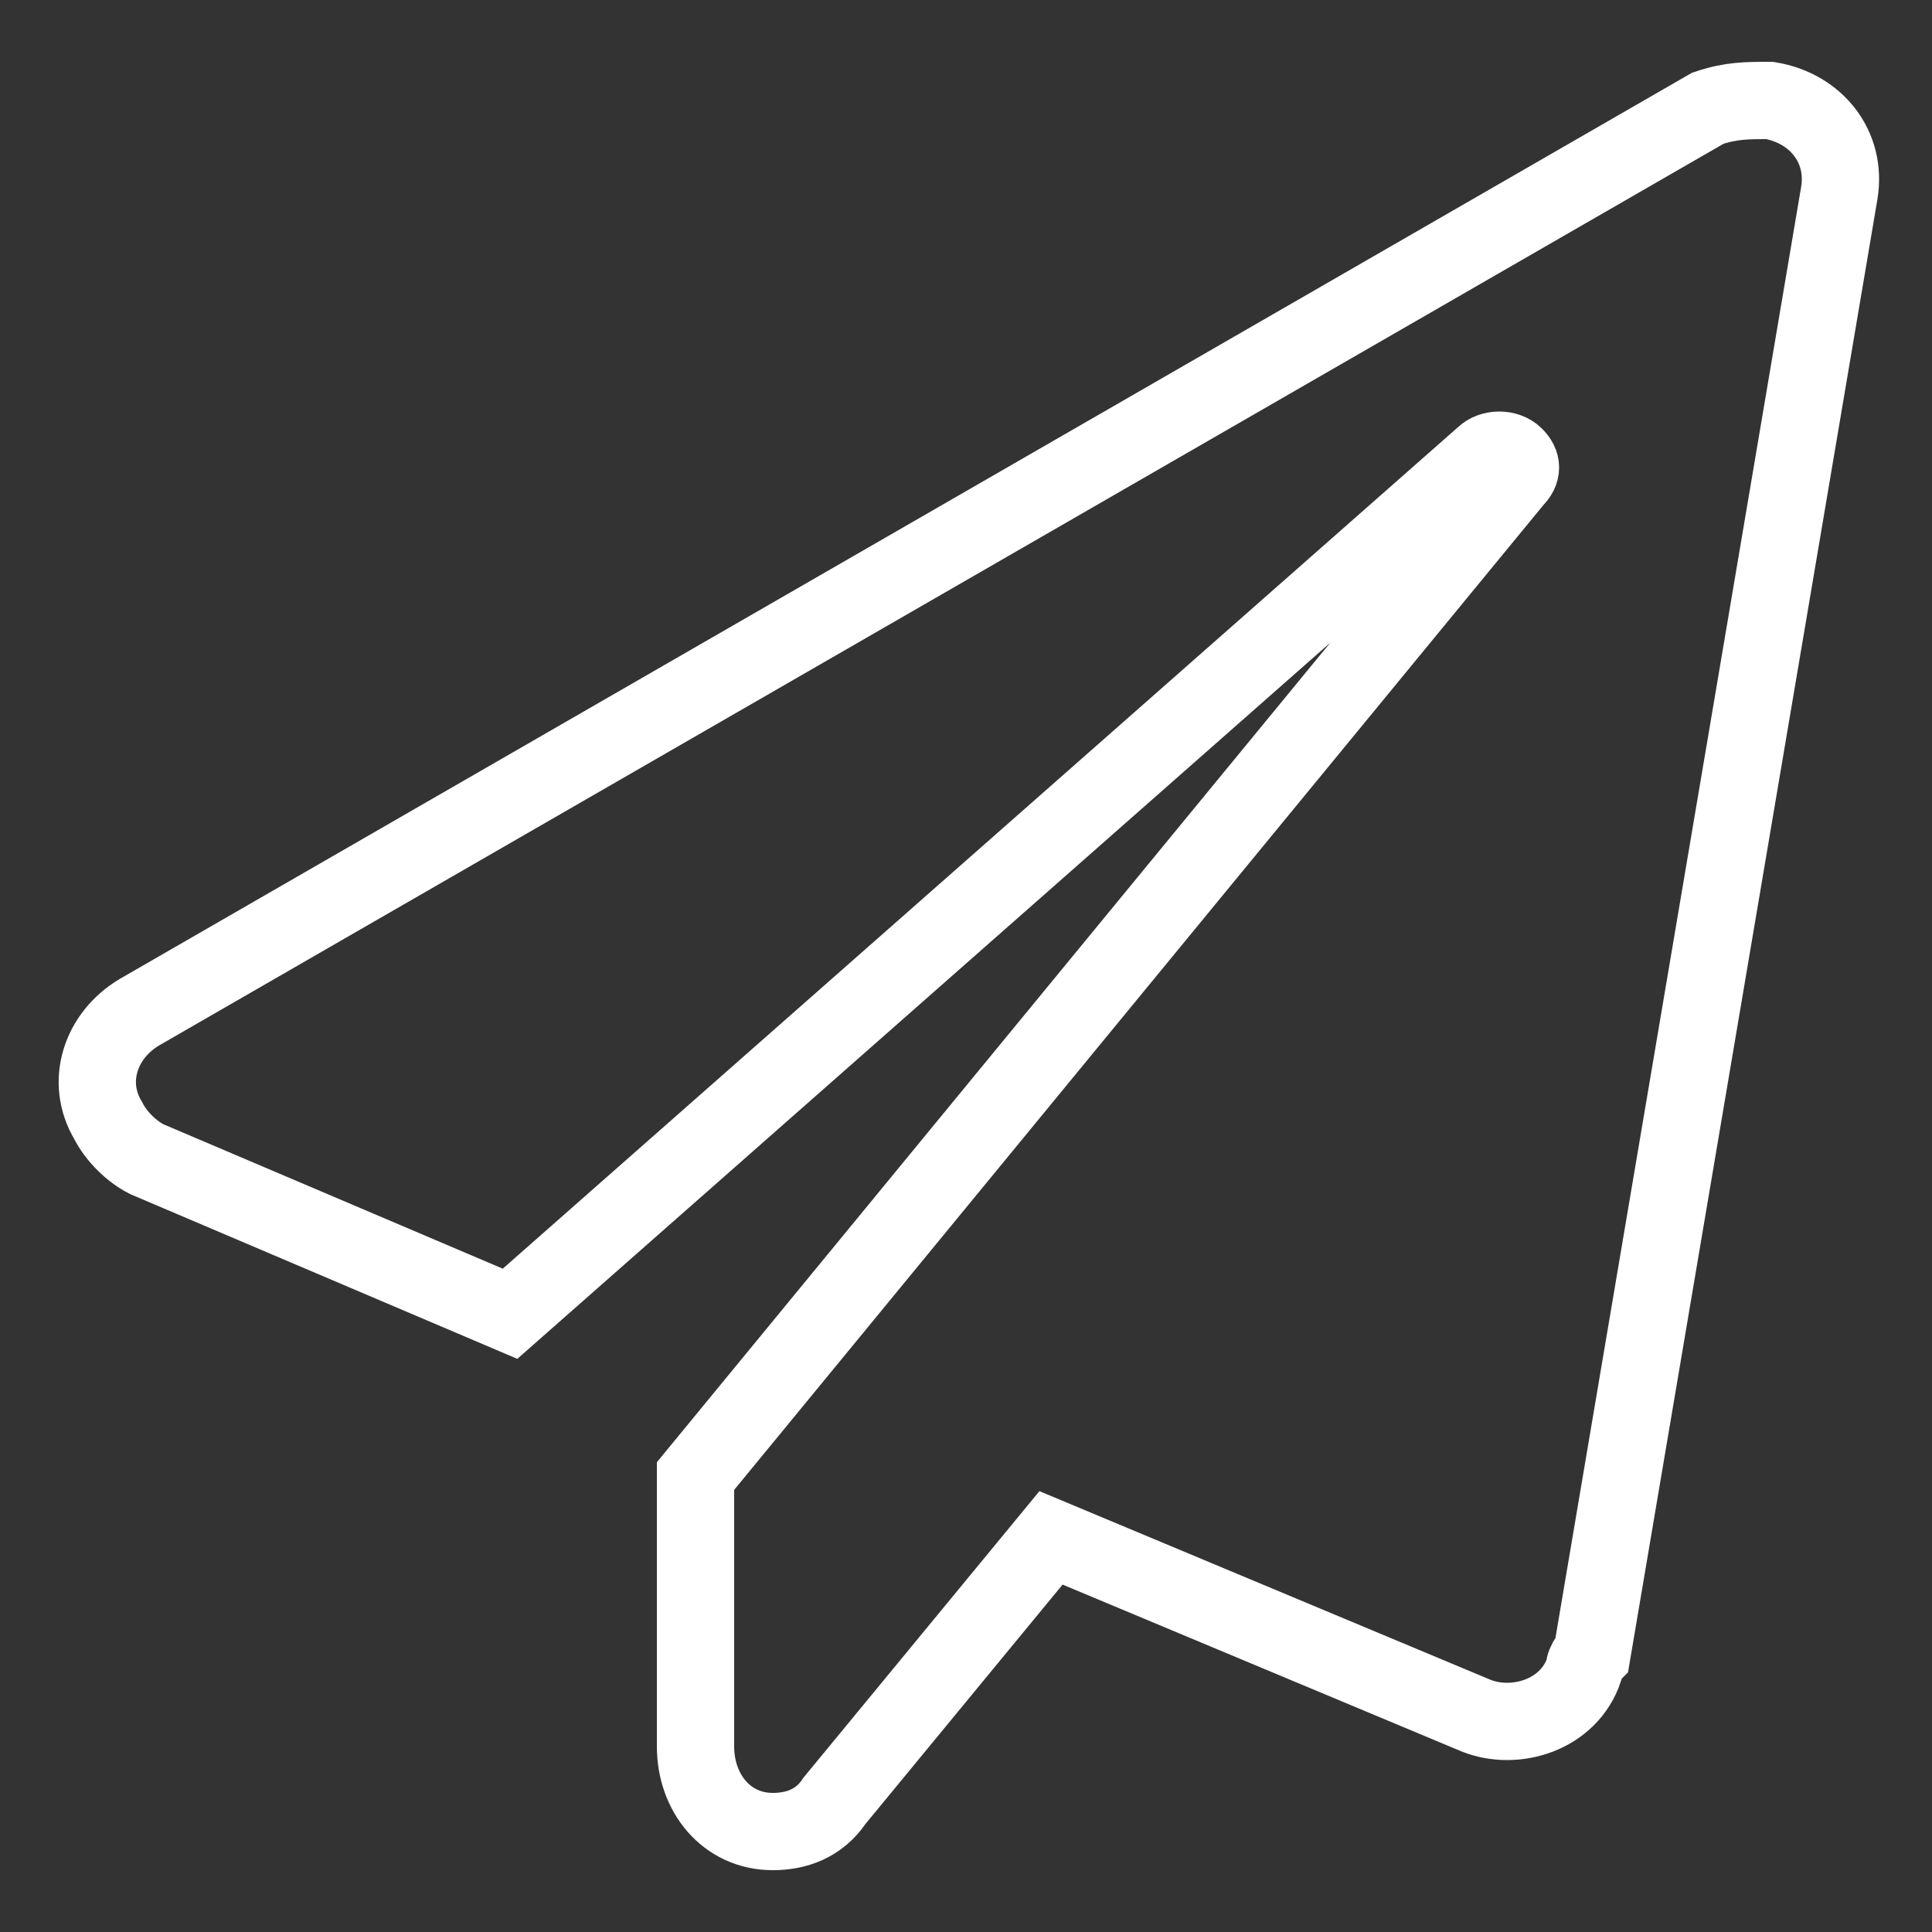
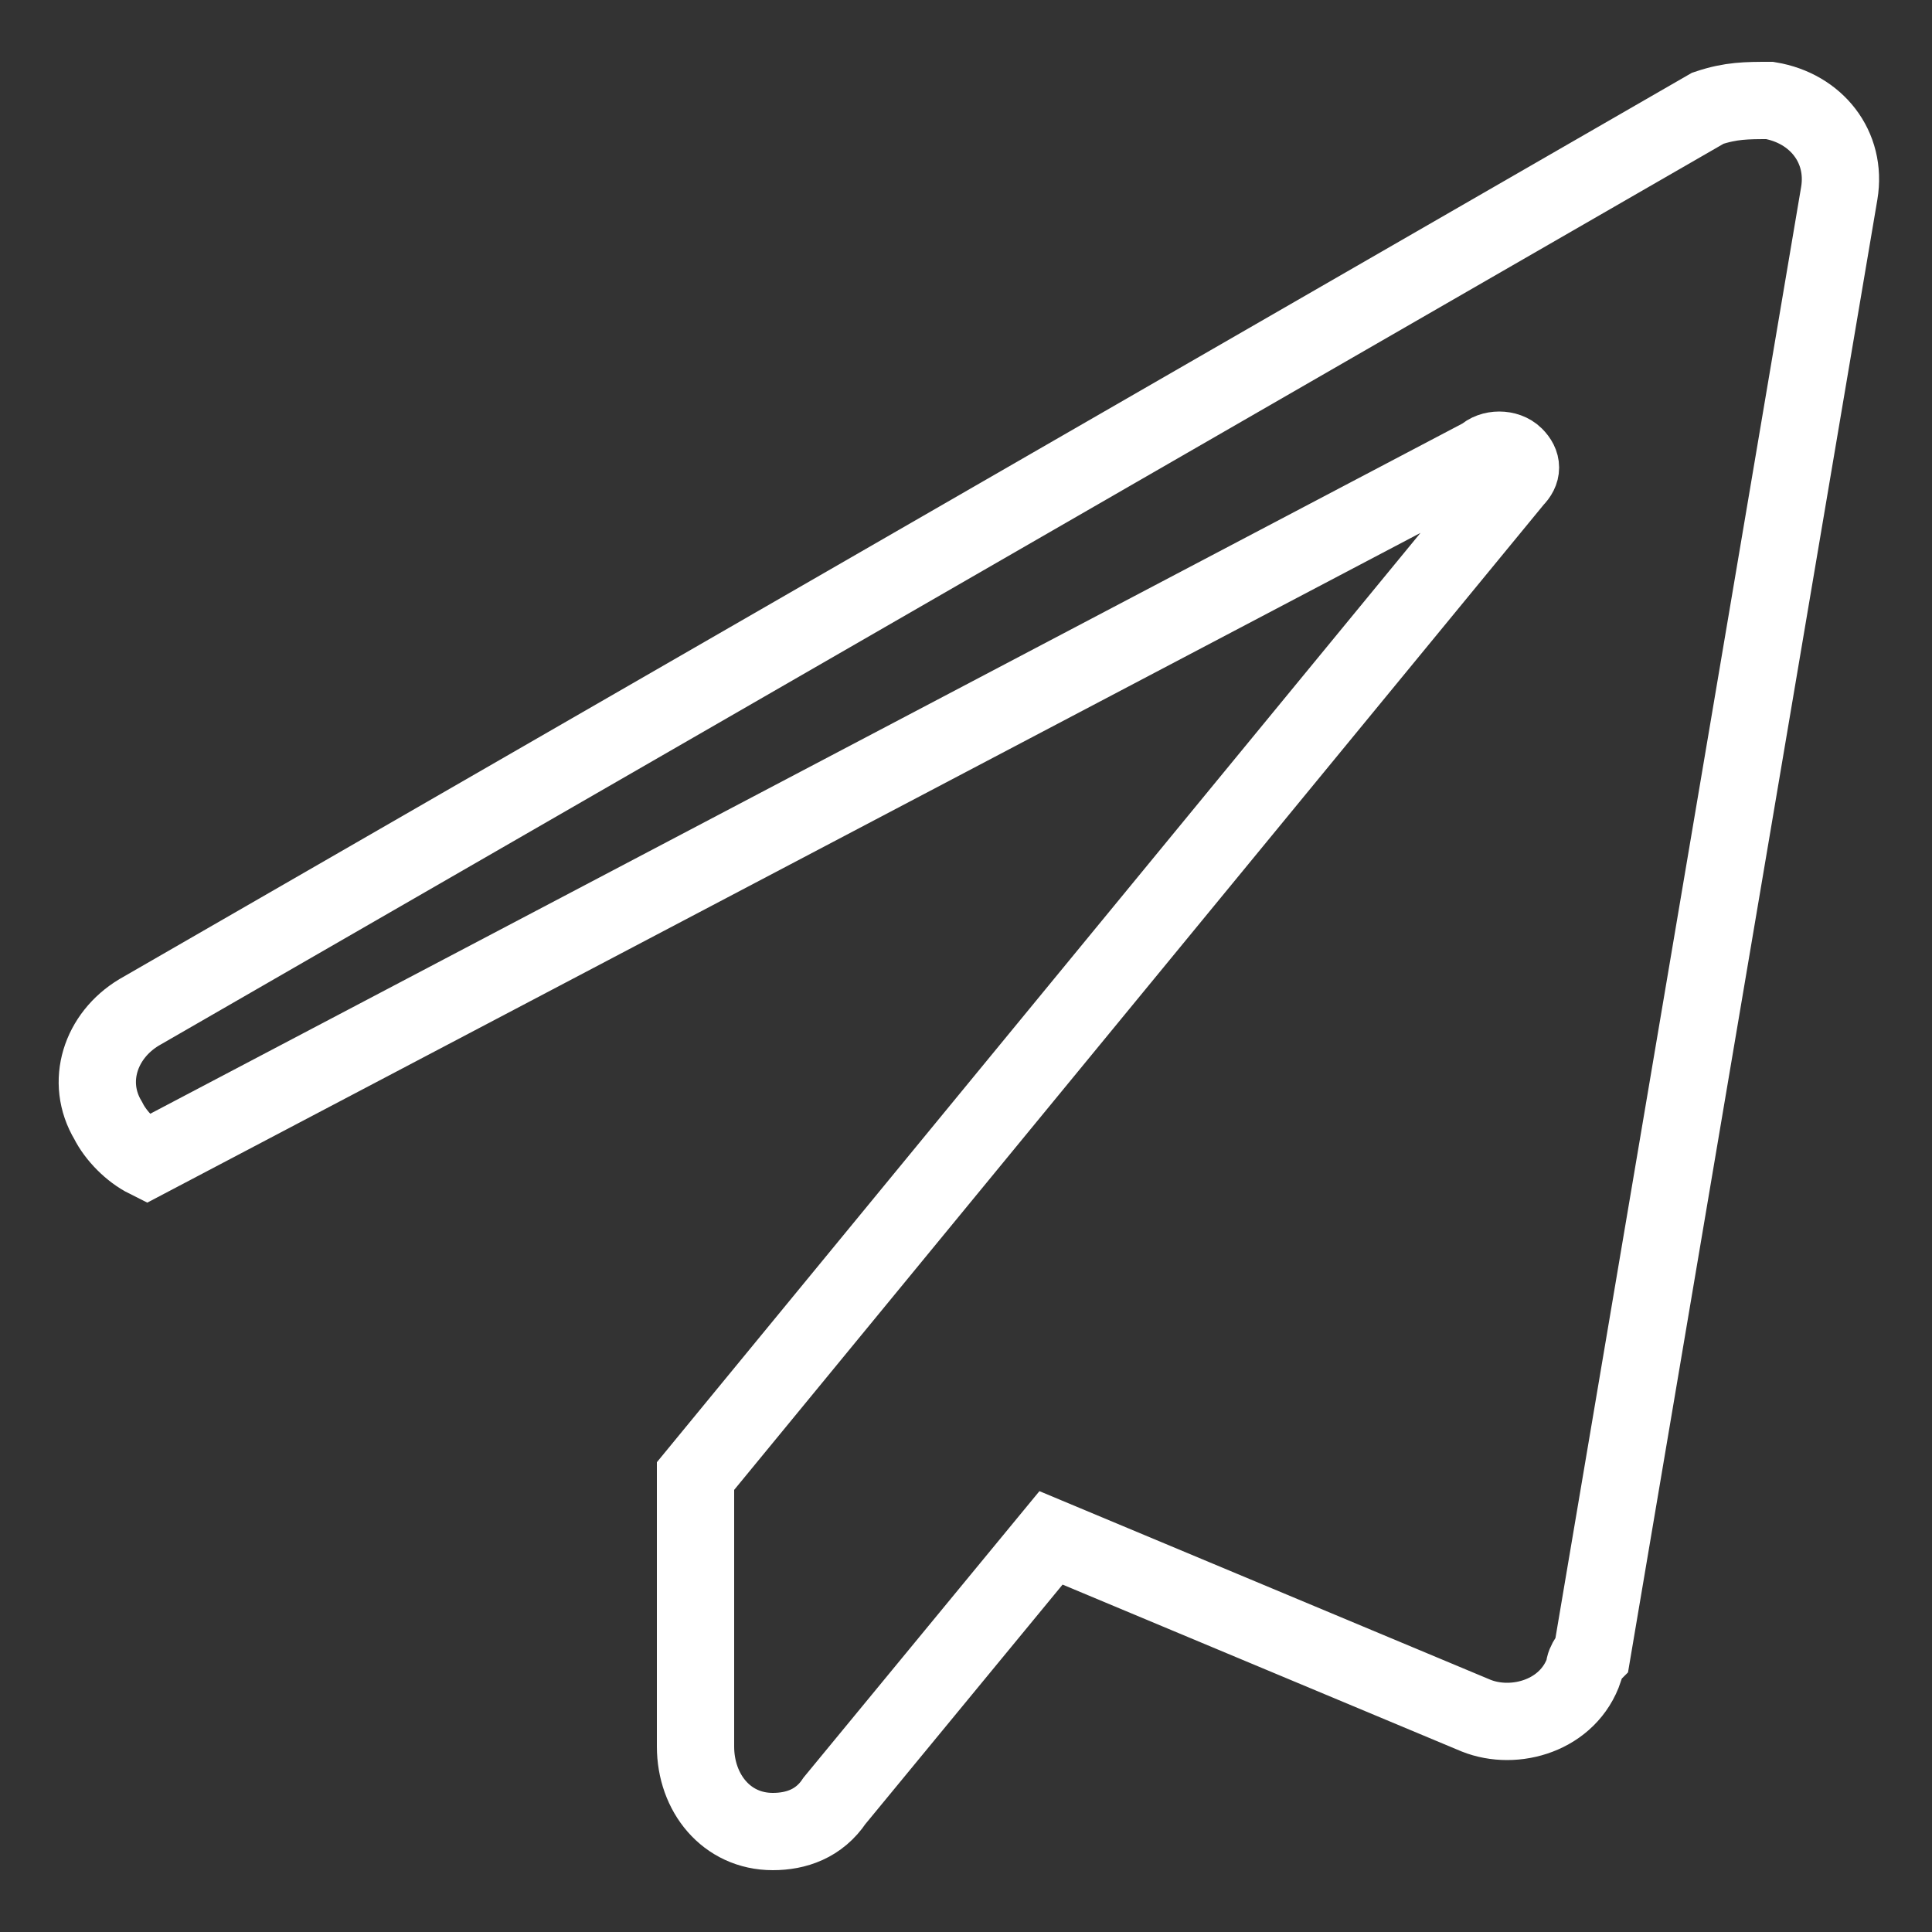
<svg xmlns="http://www.w3.org/2000/svg" version="1.1" id="Layer_1" x="0px" y="0px" viewBox="0 0 25 25" style="enable-background:new 0 0 25 25;" xml:space="preserve">
  <rect x="0" y="0" width="25" height="25" fill="#333333" stroke="none" />
  <style type="text/css">
	.st0{fill:none;stroke:#FFFFFF;}
</style>
-   <path id="Icon_awesome-paper-plane" class="st0" d="M22.1,1.4L1.8,13.1c-0.5,0.3-0.7,0.9-0.4,1.4c0.1,0.2,0.3,0.4,0.5,0.5l4.7,2  L19.2,5.9c0.1-0.1,0.3-0.1,0.4,0c0.1,0.1,0.1,0.2,0,0.3L9,19.1v3.5c0,0.6,0.4,1.1,1,1.1c0.3,0,0.6-0.1,0.8-0.4l2.8-3.4l5.5,2.3  c0.5,0.2,1.2,0,1.4-0.6c0-0.1,0.1-0.2,0.1-0.2l3.2-18.9c0.1-0.6-0.3-1.1-0.9-1.2C22.6,1.3,22.4,1.3,22.1,1.4z" />
+   <path id="Icon_awesome-paper-plane" class="st0" d="M22.1,1.4L1.8,13.1c-0.5,0.3-0.7,0.9-0.4,1.4c0.1,0.2,0.3,0.4,0.5,0.5L19.2,5.9c0.1-0.1,0.3-0.1,0.4,0c0.1,0.1,0.1,0.2,0,0.3L9,19.1v3.5c0,0.6,0.4,1.1,1,1.1c0.3,0,0.6-0.1,0.8-0.4l2.8-3.4l5.5,2.3  c0.5,0.2,1.2,0,1.4-0.6c0-0.1,0.1-0.2,0.1-0.2l3.2-18.9c0.1-0.6-0.3-1.1-0.9-1.2C22.6,1.3,22.4,1.3,22.1,1.4z" />
</svg>